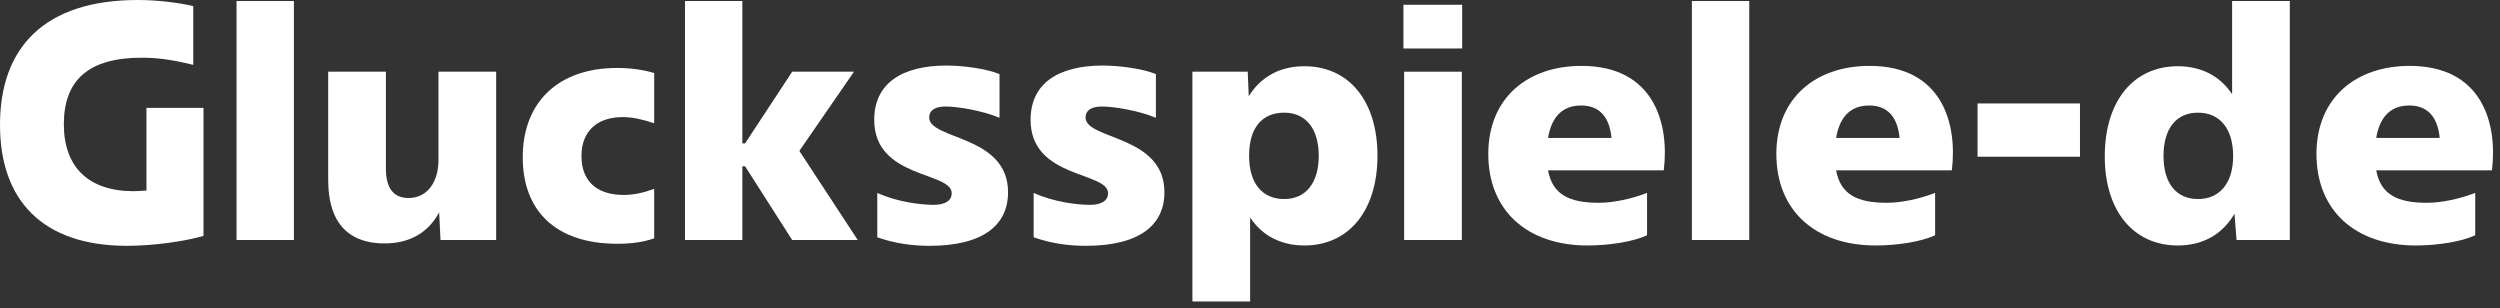
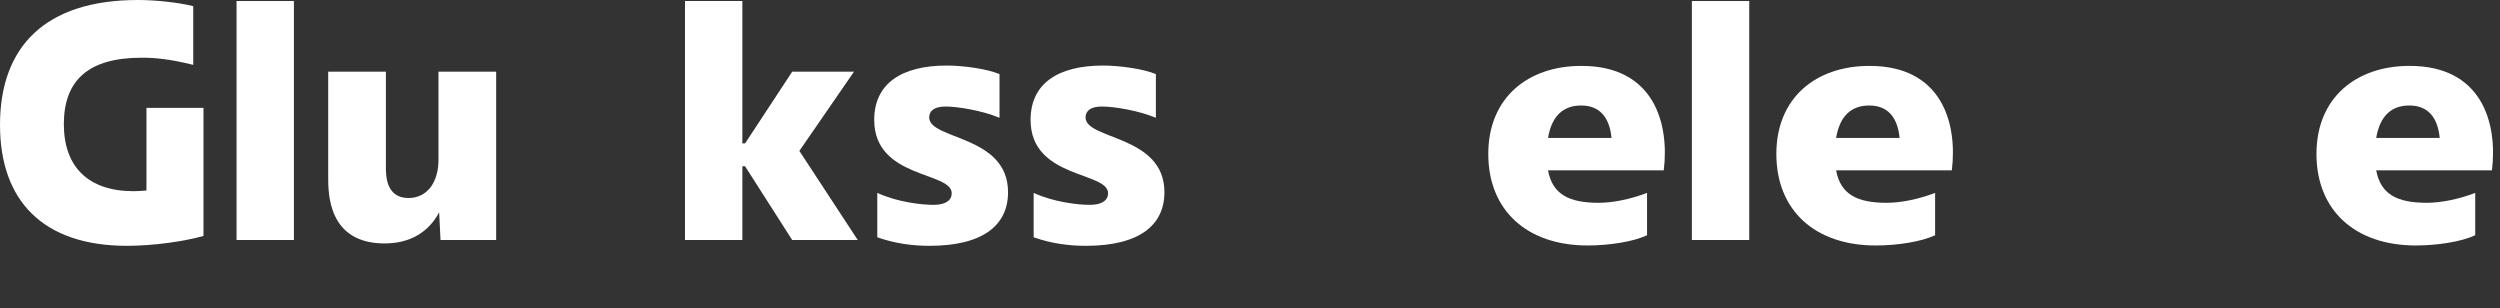
<svg xmlns="http://www.w3.org/2000/svg" width="227" height="28" viewBox="0 0 227 28" fill="none">
  <rect x="0" y="0" width="227" height="28" fill="#333333" stroke="none" />
  <path d="M11.532 22.32C3.844 22.32 0 18.166 0 11.346C0 4.278 4.061 0 12.524 0C14.26 0 16.306 0.248 17.546 0.558V5.89C15.438 5.363 14.074 5.239 12.865 5.239C8.029 5.239 5.797 7.285 5.797 11.284C5.797 15.128 7.998 17.36 12.121 17.36C12.493 17.36 12.896 17.329 13.299 17.298V9.796H18.476V21.421C16.74 21.917 13.95 22.32 11.532 22.32Z" fill="white" />
  <path d="M21.479 21.793V0.093H26.687V21.793H21.479Z" fill="white" />
  <path d="M34.915 22.103C29.8 22.103 29.8 17.577 29.8 16.089V6.51H35.039V15.19C35.039 15.903 35.039 17.98 37.085 17.98C38.852 17.98 39.813 16.461 39.813 14.539V6.51H45.052V21.793H39.999L39.875 19.282C38.914 21.08 37.24 22.103 34.915 22.103Z" fill="white" />
-   <path d="M56.052 22.134C50.348 22.134 47.465 19.034 47.465 14.291C47.465 9.3 50.658 6.169 56.052 6.169C57.261 6.169 58.532 6.355 59.4 6.634V11.191C58.377 10.85 57.447 10.633 56.548 10.633C54.223 10.633 52.797 11.904 52.797 14.167C52.797 16.368 54.099 17.701 56.641 17.701C57.571 17.701 58.501 17.484 59.4 17.143V21.638C58.532 21.948 57.478 22.134 56.052 22.134Z" fill="white" />
  <path d="M62.197 21.793V0.093H67.405V13.02H67.653L71.931 6.51H77.542L72.582 13.702L77.883 21.793H71.931L67.653 15.097H67.405V21.793H62.197Z" fill="white" />
  <path d="M84.401 22.32C82.82 22.32 81.239 22.103 79.658 21.545V17.515C81.487 18.352 83.657 18.6 84.773 18.6C85.889 18.6 86.416 18.166 86.416 17.546C86.416 15.562 79.379 16.244 79.379 10.881C79.379 7.595 81.859 5.952 85.951 5.952C87.408 5.952 89.547 6.231 90.756 6.727V10.695C89.206 10.044 86.974 9.672 85.858 9.672C84.866 9.672 84.37 10.044 84.37 10.664C84.37 12.71 91.531 12.245 91.531 17.453C91.531 20.46 89.237 22.32 84.401 22.32Z" fill="white" />
  <path d="M98.599 22.32C97.018 22.32 95.437 22.103 93.856 21.545V17.515C95.685 18.352 97.855 18.6 98.971 18.6C100.087 18.6 100.614 18.166 100.614 17.546C100.614 15.562 93.577 16.244 93.577 10.881C93.577 7.595 96.057 5.952 100.149 5.952C101.606 5.952 103.745 6.231 104.954 6.727V10.695C103.404 10.044 101.172 9.672 100.056 9.672C99.064 9.672 98.568 10.044 98.568 10.664C98.568 12.71 105.729 12.245 105.729 17.453C105.729 20.46 103.435 22.32 98.599 22.32Z" fill="white" />
-   <path d="M118.44 22.289C116.301 22.289 114.596 21.39 113.511 19.747V27.373H108.272V6.51H113.294L113.387 8.742C114.472 6.975 116.208 6.014 118.44 6.014C122.47 6.014 125.074 9.145 125.074 14.136C125.074 19.127 122.47 22.289 118.44 22.289ZM113.418 14.136C113.418 16.678 114.627 18.073 116.611 18.073C118.564 18.073 119.742 16.616 119.742 14.136C119.742 11.687 118.564 10.23 116.611 10.23C114.627 10.23 113.418 11.563 113.418 14.136Z" fill="white" />
-   <path d="M127.495 21.793V6.51H132.734V21.793H127.495ZM127.433 4.402V0.434H132.765V4.402H127.433Z" fill="white" />
  <path d="M144.157 22.289C138.639 22.289 135.136 19.096 135.136 13.981C135.136 8.897 138.701 5.983 143.599 5.983C150.14 5.983 151.597 11.129 151.07 15.469H140.561C140.964 17.639 142.452 18.414 145.149 18.414C146.482 18.414 148.094 18.073 149.551 17.515V21.359C148.311 21.948 146.11 22.289 144.157 22.289ZM140.561 12.524H146.327C146.141 10.633 145.242 9.579 143.568 9.579C141.987 9.579 140.902 10.478 140.561 12.524Z" fill="white" />
  <path d="M153.623 21.793V0.093H158.831V21.793H153.623Z" fill="white" />
-   <path d="M170.314 22.289C164.796 22.289 161.293 19.096 161.293 13.981C161.293 8.897 164.858 5.983 169.756 5.983C176.297 5.983 177.754 11.129 177.227 15.469H166.718C167.121 17.639 168.609 18.414 171.306 18.414C172.639 18.414 174.251 18.073 175.708 17.515V21.359C174.468 21.948 172.267 22.289 170.314 22.289ZM166.718 12.524H172.484C172.298 10.633 171.399 9.579 169.725 9.579C168.144 9.579 167.059 10.478 166.718 12.524Z" fill="white" />
-   <path d="M179.562 14.229V9.393H188.862V14.229H179.562Z" fill="white" />
-   <path d="M197.747 22.289C193.717 22.289 191.113 19.158 191.113 14.198C191.113 9.176 193.717 6.014 197.747 6.014C199.886 6.014 201.591 6.913 202.676 8.556V0.093H207.915V21.793H203.079L202.893 19.406C201.808 21.266 200.041 22.289 197.747 22.289ZM196.445 14.167C196.445 16.616 197.592 18.073 199.576 18.073C201.56 18.073 202.769 16.616 202.769 14.167C202.769 11.687 201.56 10.23 199.576 10.23C197.592 10.23 196.445 11.687 196.445 14.167Z" fill="white" />
+   <path d="M170.314 22.289C164.796 22.289 161.293 19.096 161.293 13.981C161.293 8.897 164.858 5.983 169.756 5.983C176.297 5.983 177.754 11.129 177.227 15.469H166.718C167.121 17.639 168.609 18.414 171.306 18.414C172.639 18.414 174.251 18.073 175.708 17.515V21.359C174.468 21.948 172.267 22.289 170.314 22.289ZM166.718 12.524H172.484C172.298 10.633 171.399 9.579 169.725 9.579C168.144 9.579 167.059 10.478 166.718 12.524" fill="white" />
  <path d="M219.356 22.289C213.838 22.289 210.335 19.096 210.335 13.981C210.335 8.897 213.9 5.983 218.798 5.983C225.339 5.983 226.796 11.129 226.269 15.469H215.76C216.163 17.639 217.651 18.414 220.348 18.414C221.681 18.414 223.293 18.073 224.75 17.515V21.359C223.51 21.948 221.309 22.289 219.356 22.289ZM215.76 12.524H221.526C221.34 10.633 220.441 9.579 218.767 9.579C217.186 9.579 216.101 10.478 215.76 12.524Z" fill="white" />
</svg>